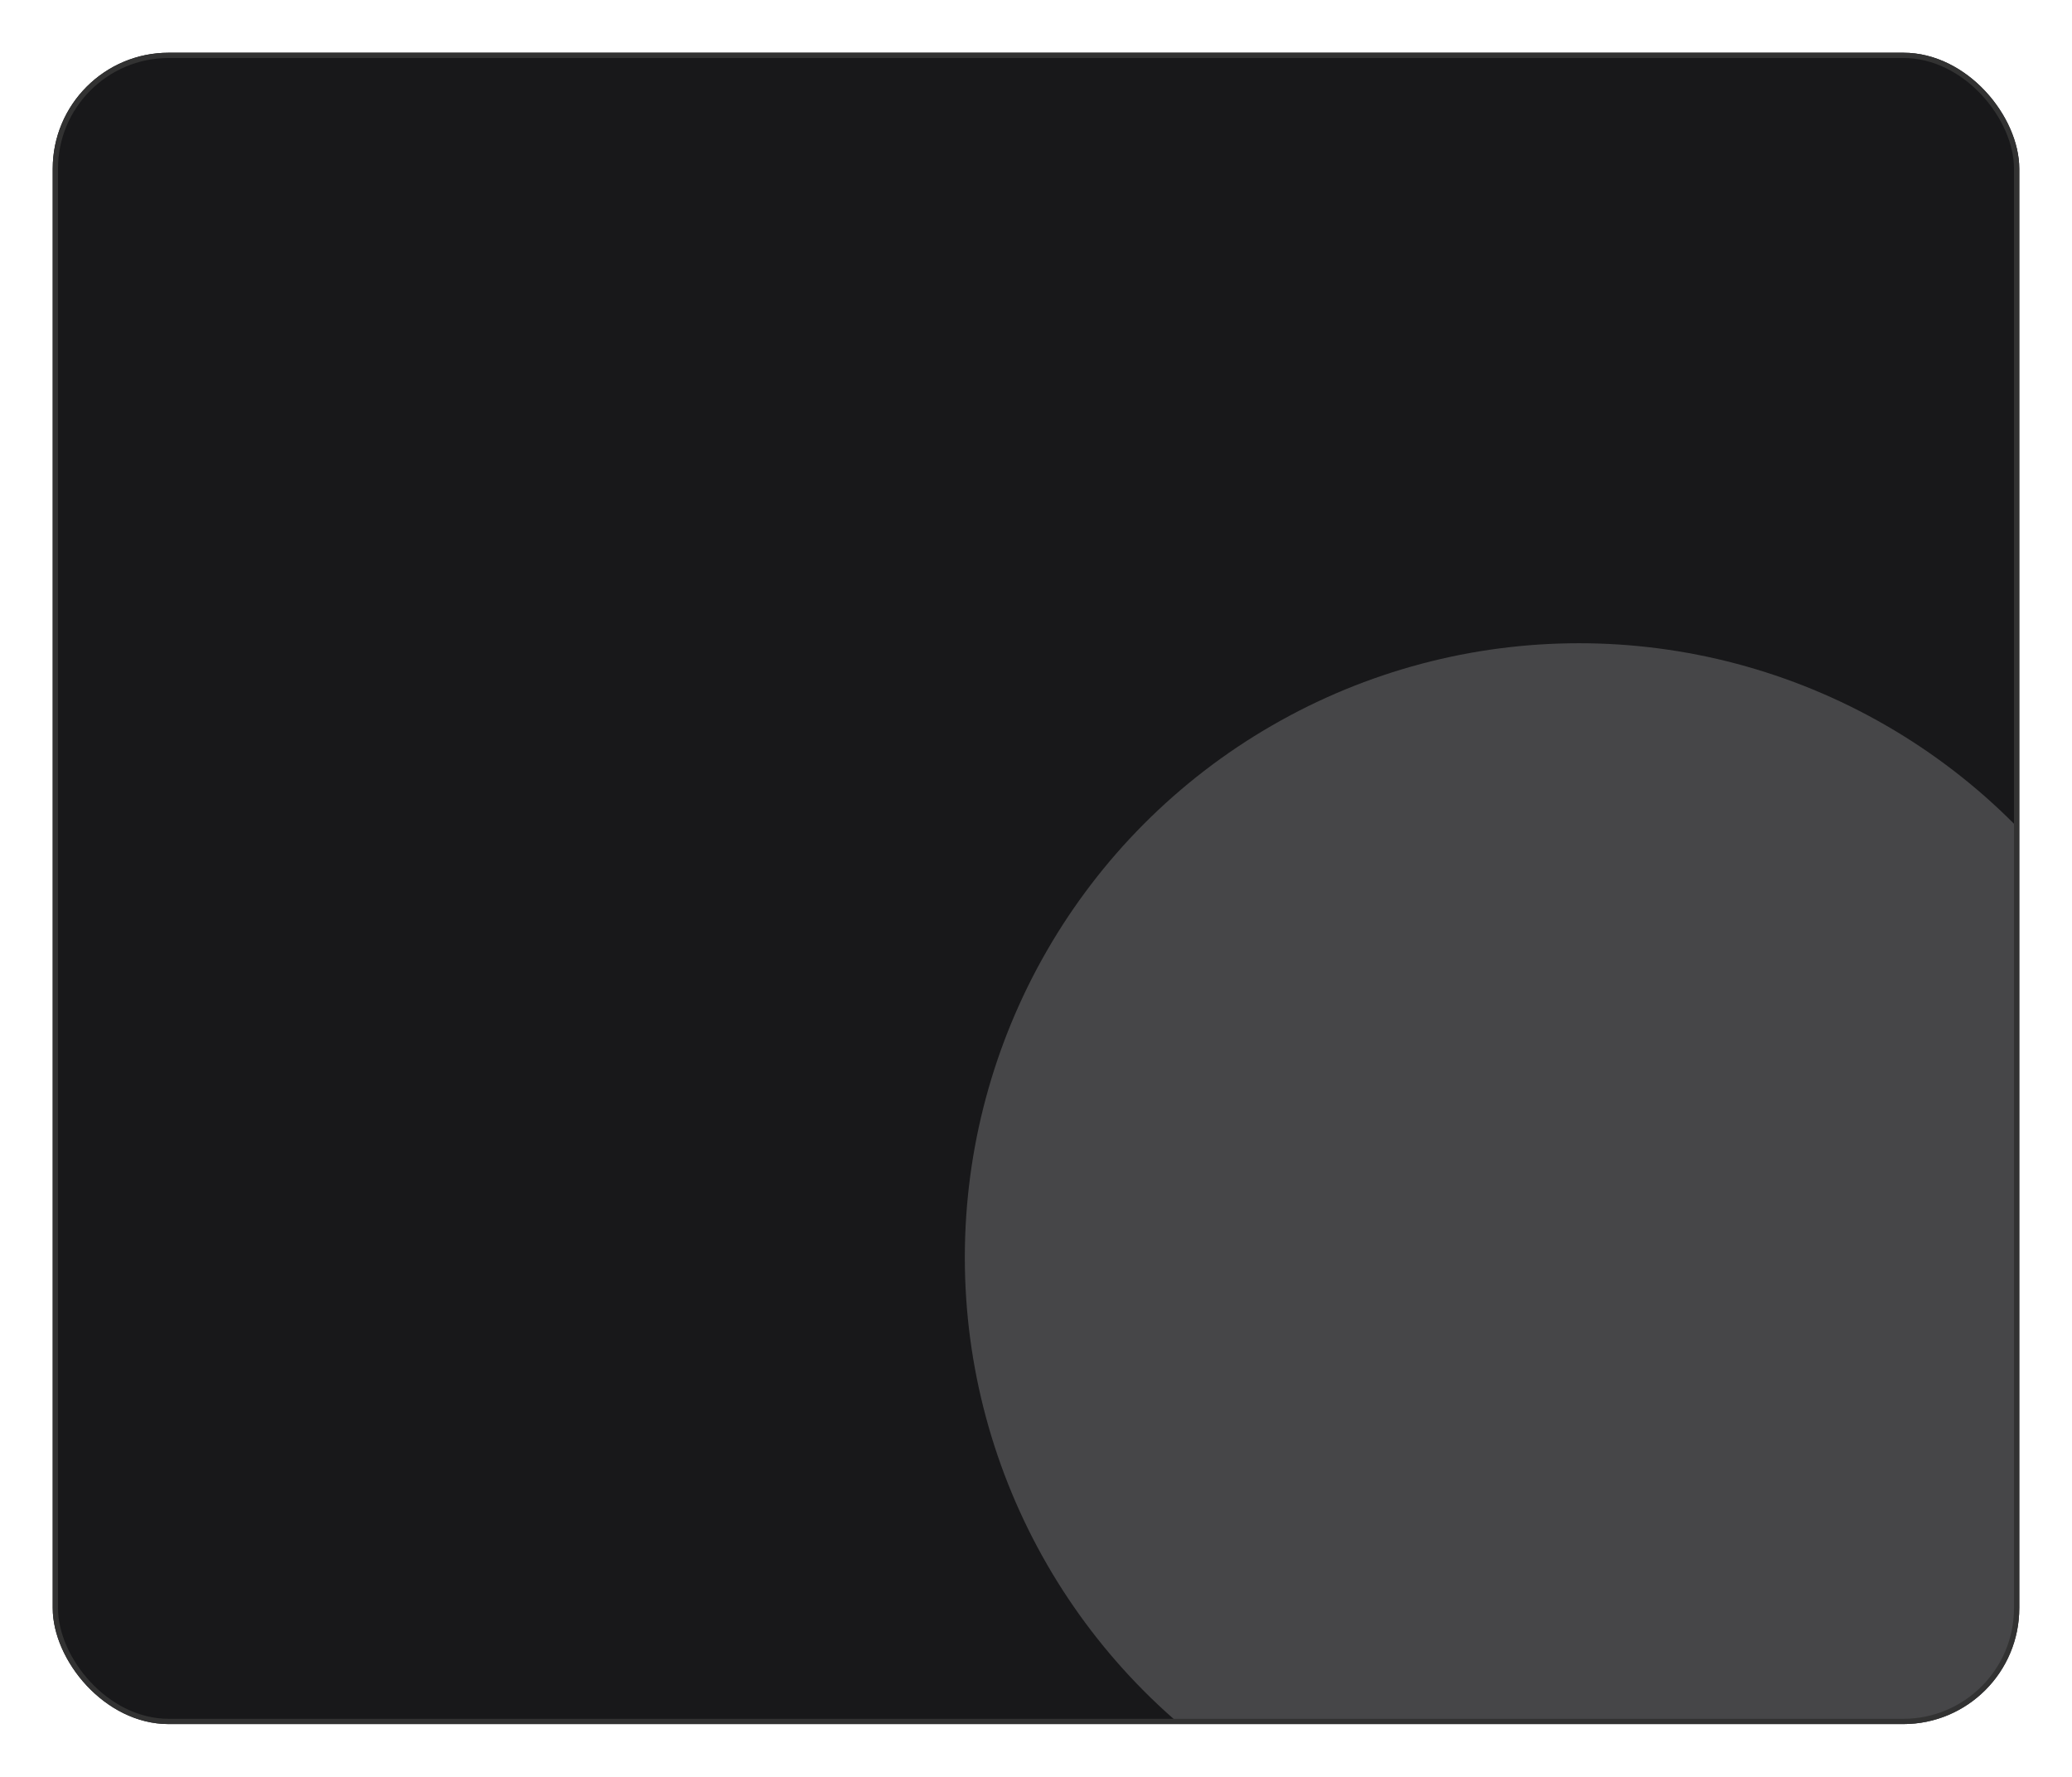
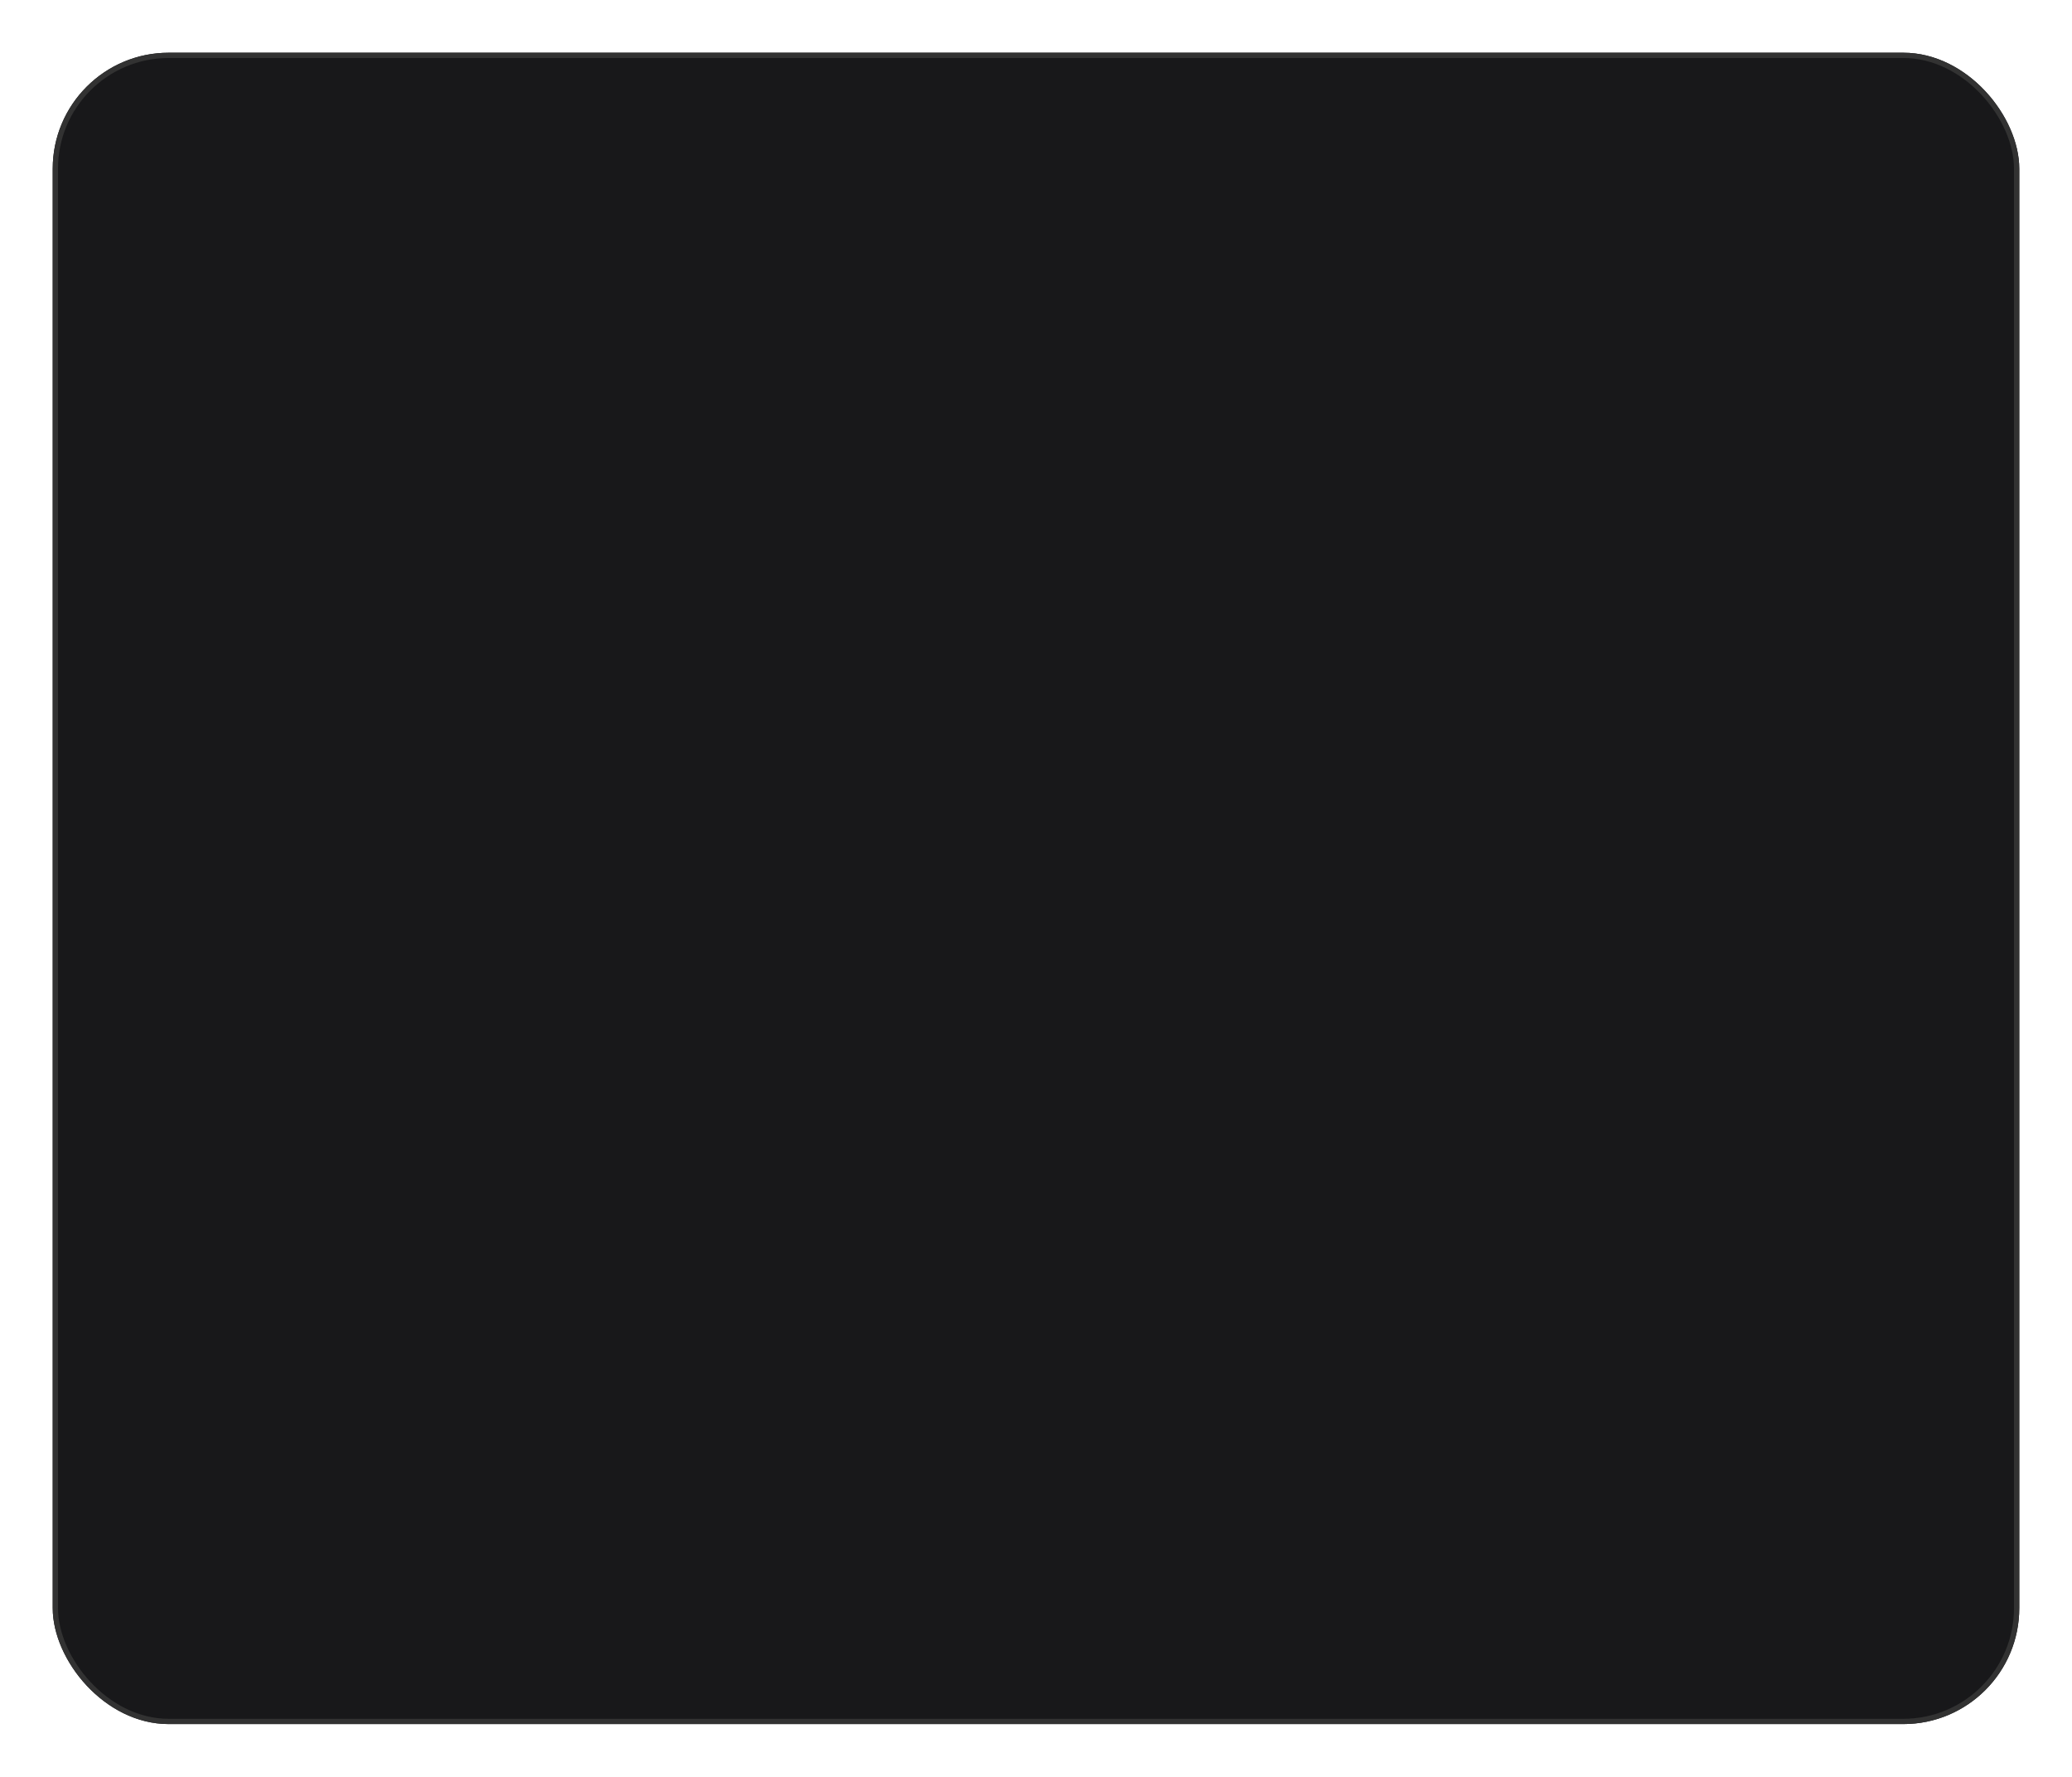
<svg xmlns="http://www.w3.org/2000/svg" width="393" height="337" viewBox="0 0 393 337" fill="none">
  <g filter="url(#filter0_d_635_226)">
    <g clip-path="url(#clip0_635_226)">
      <rect x="9" y="9" width="373" height="317" rx="22" fill="#18181A" />
      <g filter="url(#filter1_f_635_226)">
-         <circle cx="298.5" cy="237.5" r="116.5" fill="white" fill-opacity="0.2" />
-       </g>
+         </g>
    </g>
    <rect x="9.5" y="9.5" width="372" height="316" rx="21.5" stroke="#323232" />
  </g>
  <defs>
    <filter id="filter0_d_635_226" x="0" y="0" width="393" height="337" filterUnits="userSpaceOnUse" color-interpolation-filters="sRGB">
      <feFlood flood-opacity="0" result="BackgroundImageFix" />
      <feColorMatrix in="SourceAlpha" type="matrix" values="0 0 0 0 0 0 0 0 0 0 0 0 0 0 0 0 0 0 127 0" result="hardAlpha" />
      <feOffset dx="1" dy="1" />
      <feGaussianBlur stdDeviation="5" />
      <feComposite in2="hardAlpha" operator="out" />
      <feColorMatrix type="matrix" values="0 0 0 0 0 0 0 0 0 0 0 0 0 0 0 0 0 0 0.25 0" />
      <feBlend mode="normal" in2="BackgroundImageFix" result="effect1_dropShadow_635_226" />
      <feBlend mode="normal" in="SourceGraphic" in2="effect1_dropShadow_635_226" result="shape" />
    </filter>
    <filter id="filter1_f_635_226" x="50" y="-11" width="497" height="497" filterUnits="userSpaceOnUse" color-interpolation-filters="sRGB">
      <feFlood flood-opacity="0" result="BackgroundImageFix" />
      <feBlend mode="normal" in="SourceGraphic" in2="BackgroundImageFix" result="shape" />
      <feGaussianBlur stdDeviation="66" result="effect1_foregroundBlur_635_226" />
    </filter>
    <clipPath id="clip0_635_226">
      <rect x="9" y="9" width="373" height="317" rx="22" fill="white" />
    </clipPath>
  </defs>
</svg>